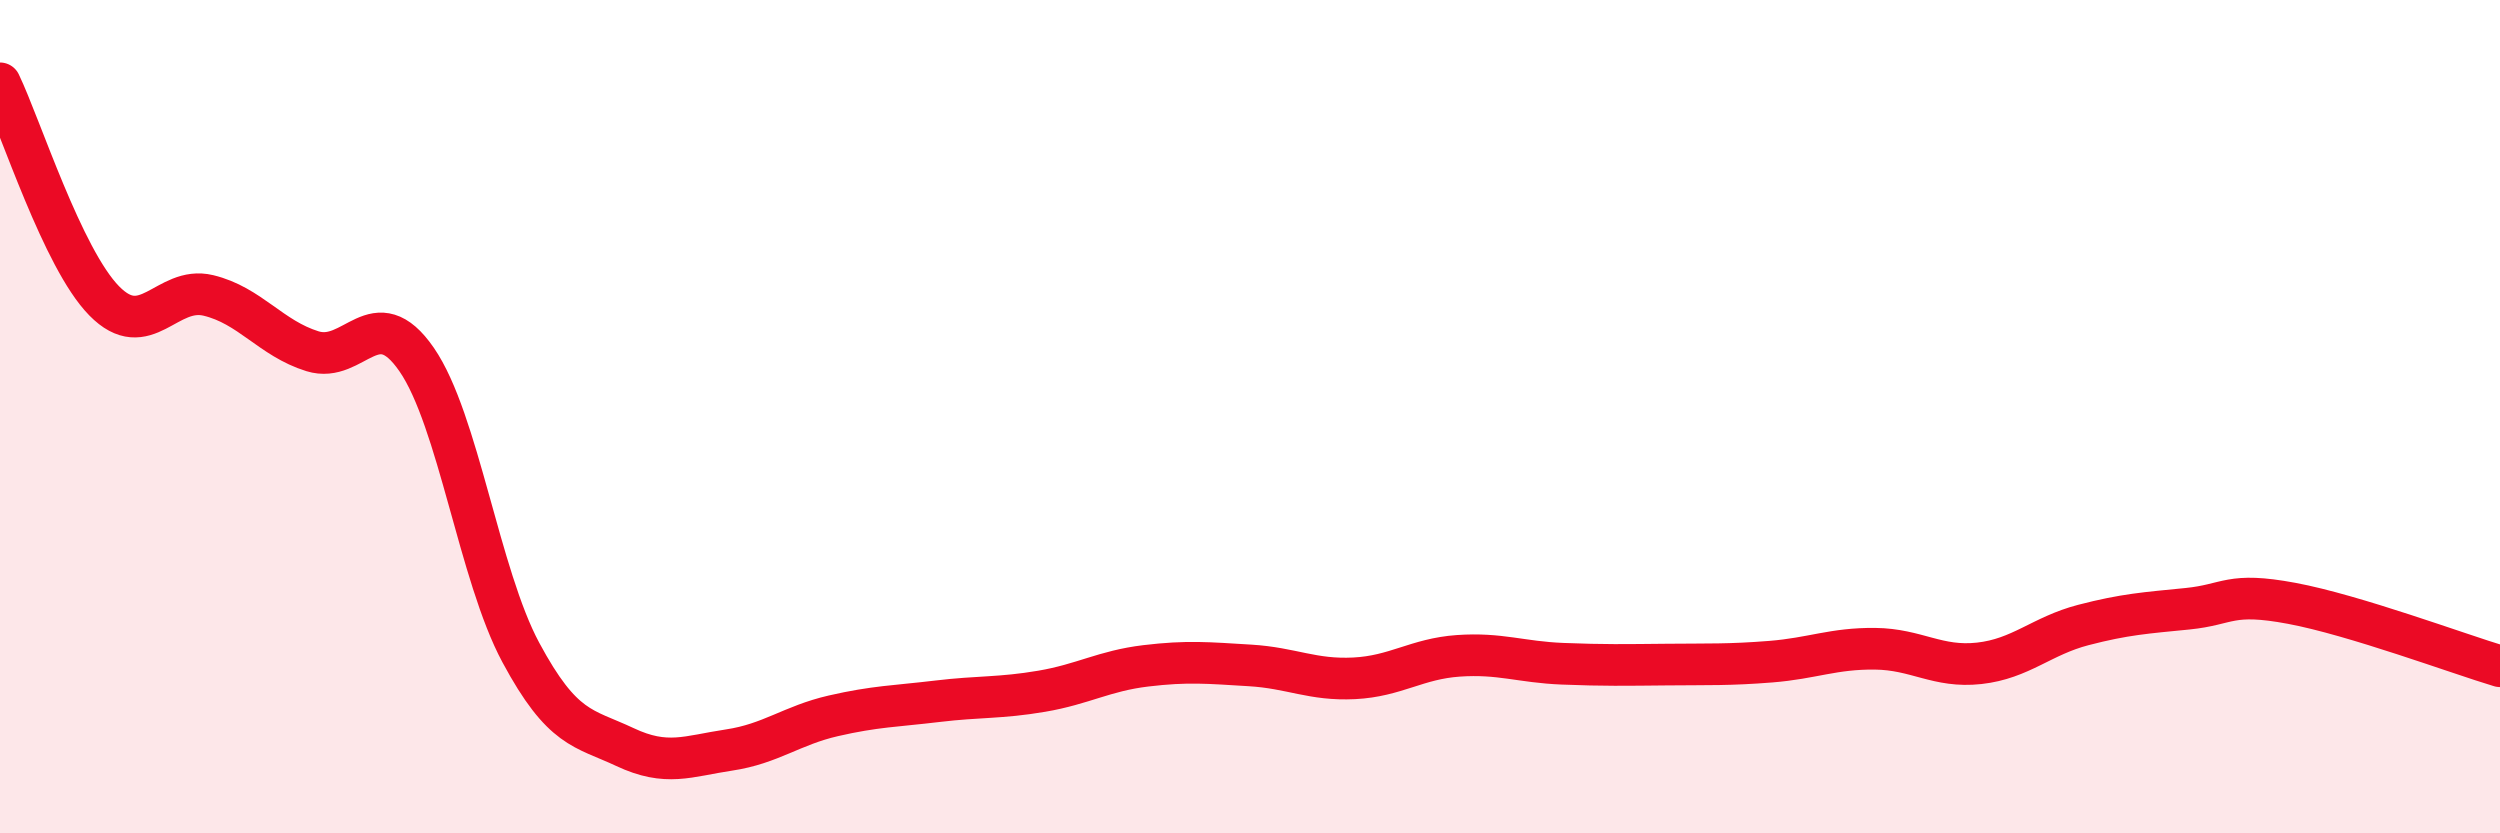
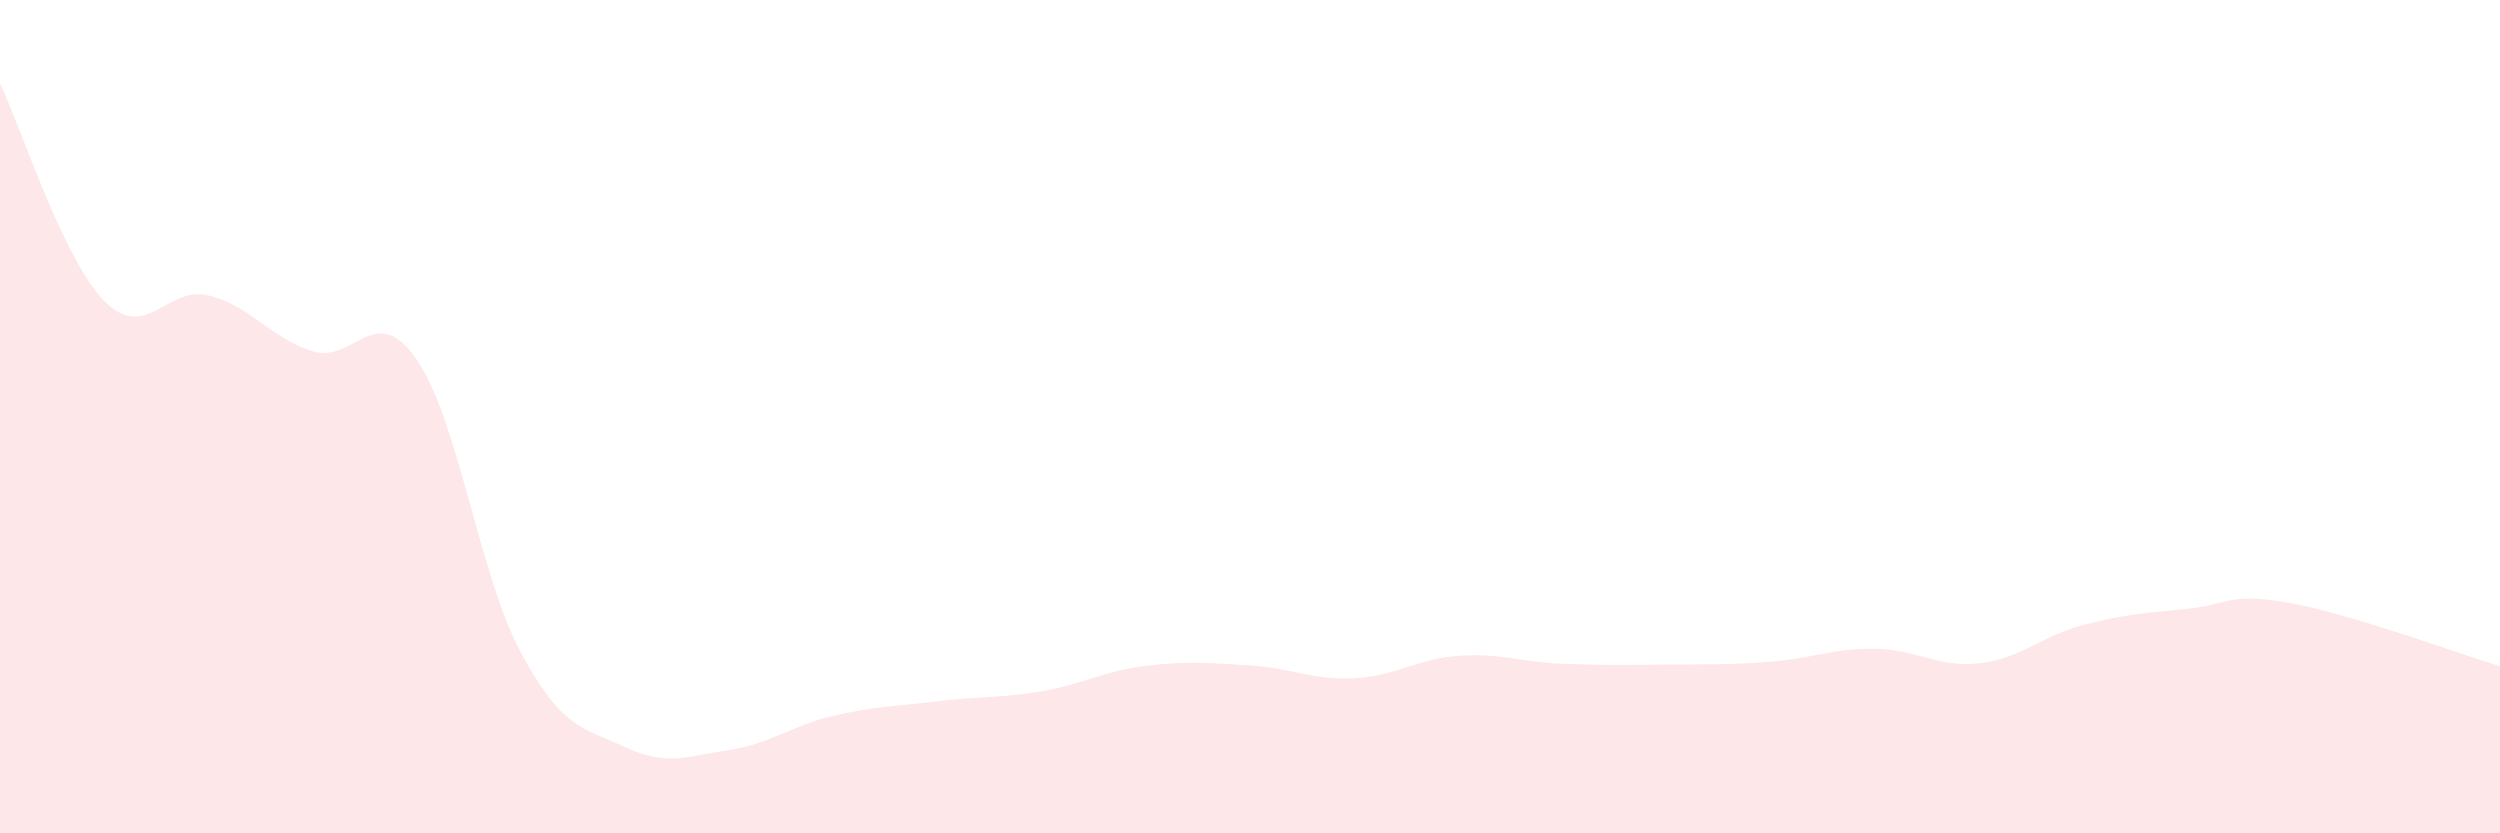
<svg xmlns="http://www.w3.org/2000/svg" width="60" height="20" viewBox="0 0 60 20">
  <path d="M 0,2 C 0.5,3.04 1.5,6.2 2.5,7.22 C 3.5,8.24 4,6.85 5,7.09 C 6,7.33 6.5,8.12 7.5,8.43 C 8.5,8.74 9,7.18 10,8.63 C 11,10.08 11.5,13.8 12.5,15.66 C 13.5,17.52 14,17.46 15,17.93 C 16,18.4 16.5,18.15 17.5,18 C 18.5,17.85 19,17.41 20,17.18 C 21,16.95 21.5,16.95 22.5,16.83 C 23.5,16.71 24,16.76 25,16.59 C 26,16.42 26.5,16.1 27.5,15.98 C 28.5,15.86 29,15.91 30,15.97 C 31,16.03 31.5,16.33 32.5,16.28 C 33.5,16.23 34,15.81 35,15.74 C 36,15.67 36.5,15.89 37.5,15.93 C 38.5,15.97 39,15.96 40,15.95 C 41,15.94 41.5,15.96 42.5,15.88 C 43.5,15.8 44,15.56 45,15.57 C 46,15.58 46.5,16.03 47.5,15.92 C 48.5,15.81 49,15.26 50,15 C 51,14.74 51.5,14.71 52.5,14.61 C 53.5,14.51 53.5,14.2 55,14.48 C 56.5,14.76 59,15.69 60,15.99L60 20L0 20Z" fill="#EB0A25" opacity="0.1" stroke-linecap="round" stroke-linejoin="round" />
-   <path d="M 0,2 C 0.5,3.04 1.5,6.2 2.5,7.22 C 3.5,8.24 4,6.85 5,7.09 C 6,7.33 6.5,8.12 7.5,8.43 C 8.5,8.74 9,7.18 10,8.63 C 11,10.08 11.5,13.8 12.5,15.66 C 13.5,17.52 14,17.46 15,17.93 C 16,18.4 16.5,18.15 17.5,18 C 18.5,17.85 19,17.41 20,17.18 C 21,16.95 21.5,16.95 22.5,16.83 C 23.5,16.71 24,16.76 25,16.59 C 26,16.42 26.5,16.1 27.5,15.98 C 28.5,15.86 29,15.91 30,15.97 C 31,16.03 31.5,16.33 32.5,16.28 C 33.5,16.23 34,15.81 35,15.74 C 36,15.67 36.5,15.89 37.5,15.93 C 38.5,15.97 39,15.96 40,15.95 C 41,15.94 41.5,15.96 42.5,15.88 C 43.5,15.8 44,15.56 45,15.57 C 46,15.58 46.5,16.03 47.5,15.92 C 48.5,15.81 49,15.26 50,15 C 51,14.74 51.5,14.71 52.5,14.61 C 53.5,14.51 53.5,14.2 55,14.48 C 56.5,14.76 59,15.69 60,15.99" stroke="#EB0A25" stroke-width="1" fill="none" stroke-linecap="round" stroke-linejoin="round" />
</svg>